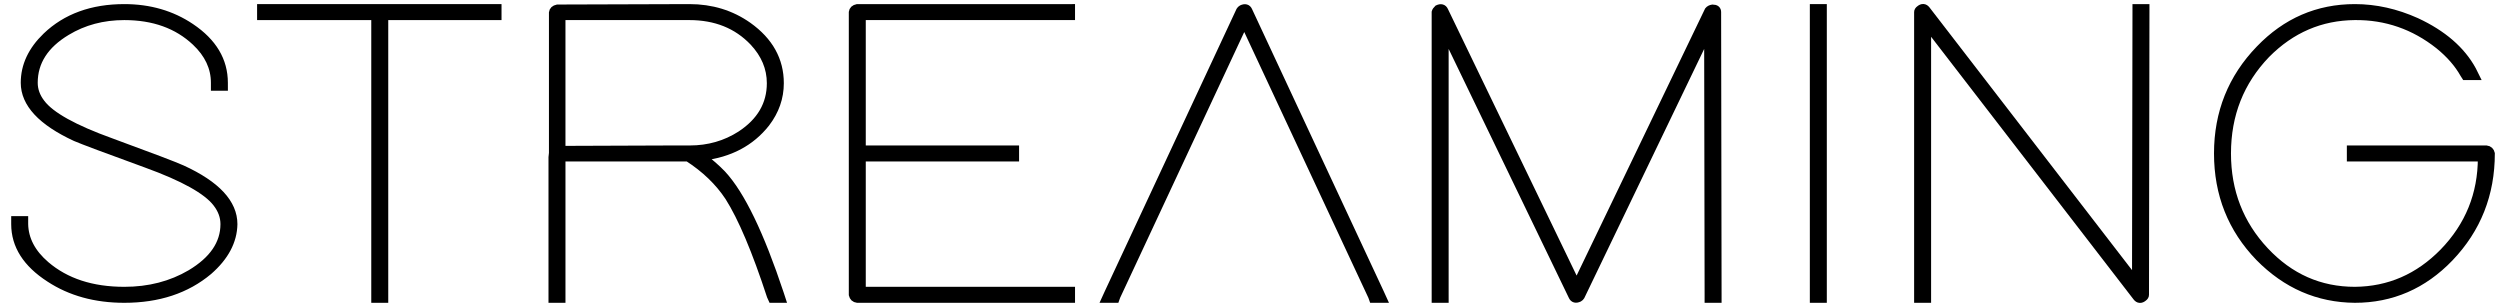
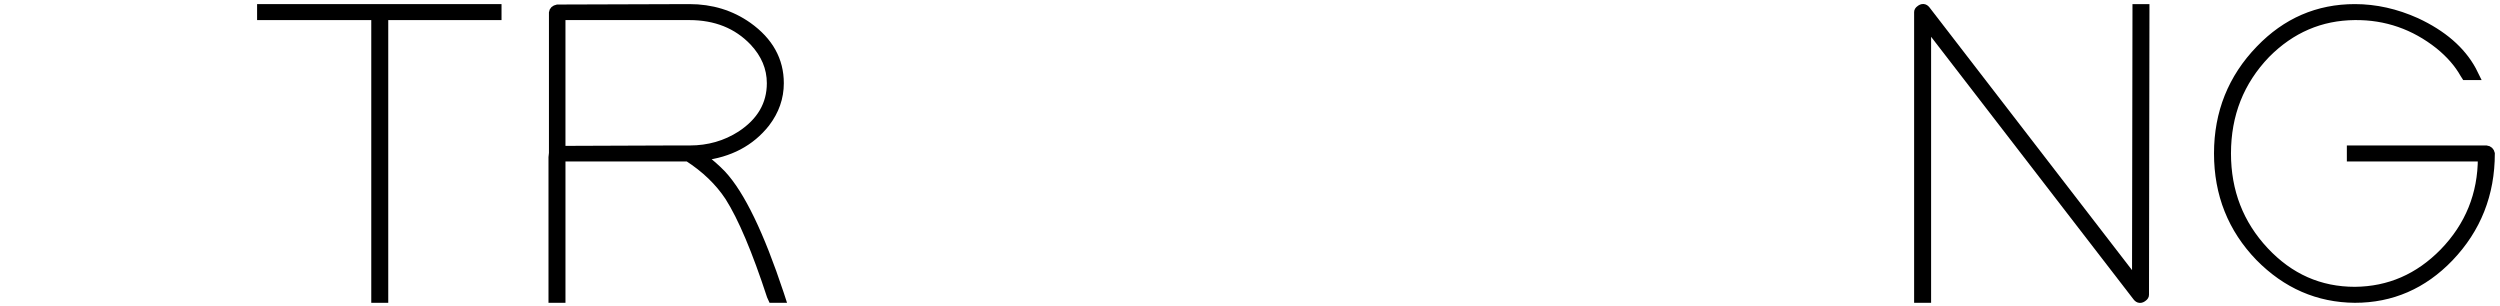
<svg xmlns="http://www.w3.org/2000/svg" xmlns:ns1="http://sodipodi.sourceforge.net/DTD/sodipodi-0.dtd" xmlns:ns2="http://www.inkscape.org/namespaces/inkscape" version="1.1" id="Calque_1" x="0px" y="0px" viewBox="0 0 327 40" style="enable-background:new 0 0 327 40;" xml:space="preserve" ns1:docname="streaming.svg" ns2:version="0.92.4 (5da689c313, 2019-01-14)">
  <defs id="defs9" />
  <ns1:namedview pagecolor="#ffffff" bordercolor="#666666" borderopacity="1" objecttolerance="10" gridtolerance="10" guidetolerance="10" ns2:pageopacity="0" ns2:pageshadow="2" ns2:window-width="1920" ns2:window-height="1017" id="namedview7" showgrid="false" ns2:zoom="1.3394495" ns2:cx="37.702051" ns2:cy="20" ns2:window-x="-8" ns2:window-y="-8" ns2:window-maximized="1" ns2:current-layer="text4" />
  <style type="text/css" id="style2">
	.st0{stroke:#000000;stroke-width:2;stroke-miterlimit:10;}
	.st1{font-family:'Adam';}
	.st2{font-size:56.029px;}
</style>
  <g aria-label="STREAMING" transform="matrix(1.062 0 0 1 -0.402 39.122)" style="font-size:56.029px;font-family:Adam;stroke:#000000;stroke-width:2;stroke-miterlimit:10" id="text4">
-     <path d="m 27.959,-28.295 q 0,-4.37 -4.09,-7.284 -3.53,-2.521 -8.18,-2.521 -5.939,0 -9.581,3.698 -2.689,2.745 -2.689,6.107 0,4.09 6.275,7.172 1.345,0.616 8.741,3.474 6.836,2.633 8.628,5.099 0.952,1.289 0.952,2.745 0,3.81 -4.146,6.443 -3.586,2.241 -8.18,2.241 -5.995,0 -9.693,-3.362 -2.577,-2.353 -2.633,-5.323 v -0.56 h -1.121 v 0.56 q 0,4.202 4.258,7.116 Q 10.365,0 15.688,0 q 6.275,0 10.365,-3.642 3.026,-2.801 3.082,-6.163 0,-4.146 -6.331,-7.228 -1.401,-0.672 -8.741,-3.53 -6.892,-2.633 -8.628,-5.099 -0.896,-1.233 -0.896,-2.633 0,-4.09 4.034,-6.667 3.138,-2.017 7.116,-2.017 5.435,0 8.797,3.362 2.353,2.353 2.353,5.323 v 0.56 h 1.121 z" style="font-size:56.029px;font-family:Adam;stroke:#000000;stroke-width:0.97;stroke-miterlimit:10;stroke-dasharray:none" id="path818" />
    <path d="M 47.711,-38.1 H 46.591 33.088 32.528 v 1.121 H 33.088 46.591 V -0.56 0 h 1.121 V -0.56 -36.979 h 13.391 0.56 v -1.121 h -0.56 z" style="font-size:56.029px;font-family:Adam;stroke:#000000;stroke-width:0.97;stroke-miterlimit:10;stroke-dasharray:none" id="path820" />
    <path d="m 86.907,-18.602 q 4.987,-0.616 7.788,-4.37 1.737,-2.409 1.737,-5.267 0,-4.538 -3.922,-7.508 -3.138,-2.353 -7.228,-2.353 l -16.248,0.056 q -0.504,0.112 -0.56,0.56 v 18.378 l -0.056,0.56 V -0.56 0 h 1.121 V -0.56 -18.49 H 85.114 q 3.194,2.185 5.043,5.155 2.409,4.034 5.155,12.943 L 95.479,0 h 1.177 L 96.432,-0.728 Q 92.79,-12.382 89.316,-16.361 88.251,-17.537 86.907,-18.602 Z m -3.474,-1.009 -13.895,0.056 v -17.425 h 15.744 q 4.875,0 7.9,3.362 2.129,2.409 2.129,5.379 0,4.146 -3.698,6.724 -2.801,1.905 -6.275,1.905 z" style="font-size:56.029px;font-family:Adam;stroke:#000000;stroke-width:0.97;stroke-miterlimit:10;stroke-dasharray:none" id="path822" />
-     <path d="m 131.739,-38.1 h -25.773 q -0.504,0.112 -0.56,0.56 v 17.929 1.121 17.929 Q 105.517,-0.056 105.965,0 h 25.773 0.56 v -1.121 h -0.56 -25.213 v -17.369 h 18.322 0.56 v -1.121 h -0.56 -18.322 v -17.369 h 25.213 0.56 v -1.121 z" style="font-size:56.029px;font-family:Adam;stroke:#000000;stroke-width:0.97;stroke-miterlimit:10;stroke-dasharray:none" id="path824" />
-     <path d="M 137.881,-0.336 153.625,-36.139 169.369,-0.336 169.481,0 h 1.233 L 170.378,-0.784 154.129,-37.764 q -0.224,-0.504 -0.784,-0.224 -0.168,0.112 -0.224,0.224 L 136.872,-0.784 136.536,0 h 1.233 z" style="font-size:56.029px;font-family:Adam;stroke:#000000;stroke-width:0.97;stroke-miterlimit:10;stroke-dasharray:none" id="path826" />
-     <path d="M 178.313,-0.56 V -34.962 l 15.744,34.626 q 0.224,0.504 0.784,0.224 0.168,-0.112 0.224,-0.224 l 15.688,-34.626 0.056,34.402 V 0 h 1.121 v -0.56 l -0.056,-36.979 q 0,-0.504 -0.56,-0.504 -0.336,0.056 -0.504,0.28 L 194.561,-1.905 178.257,-37.764 q -0.224,-0.504 -0.784,-0.224 -0.224,0.224 -0.28,0.448 V -0.56 0 h 1.121 z" style="font-size:56.029px;font-family:Adam;stroke:#000000;stroke-width:0.97;stroke-miterlimit:10;stroke-dasharray:none" id="path828" />
-     <path d="M 223.77,-37.54 V -0.56 0 h 1.121 V -0.56 -37.54 -38.1 h -1.121 z" style="font-size:56.029px;font-family:Adam;stroke:#000000;stroke-width:0.97;stroke-miterlimit:10;stroke-dasharray:none" id="path830" />
    <path d="M 237.735,-0.56 V -35.803 l 25.829,35.579 q 0.336,0.448 0.784,0.056 0.224,-0.168 0.224,-0.392 l 0.056,-36.979 v -0.56 h -1.121 v 0.56 l -0.056,35.242 -25.829,-35.579 q -0.336,-0.448 -0.784,-0.056 -0.224,0.168 -0.224,0.392 V -0.56 0 h 1.121 z" style="font-size:56.029px;font-family:Adam;stroke:#000000;stroke-width:0.97;stroke-miterlimit:10;stroke-dasharray:none" id="path832" />
    <path d="m 290.47,-18.49 h 15.576 q 0,7.172 -4.706,12.326 -4.594,4.987 -10.926,5.043 -6.499,0 -11.094,-5.211 -4.65,-5.267 -4.65,-12.719 0,-7.62 4.819,-12.943 4.594,-4.931 10.926,-4.987 5.771,-0.056 10.365,3.81 2.017,1.737 3.082,3.754 l 0.168,0.28 h 1.233 l -0.392,-0.84 q -2.017,-3.922 -6.892,-6.331 -3.754,-1.793 -7.564,-1.793 -6.836,0 -11.71,5.379 -5.155,5.659 -5.155,13.671 0,8.012 5.099,13.615 4.987,5.379 11.766,5.435 6.78,0 11.654,-5.379 5.099,-5.659 5.099,-13.671 -0.112,-0.504 -0.56,-0.56 h -16.136 -0.56 v 1.121 z" style="font-size:56.029px;font-family:Adam;stroke:#000000;stroke-width:0.97;stroke-miterlimit:10;fill:#000000;fill-opacity:1;stroke-opacity:1;stroke-dasharray:none" id="path834" />
  </g>
</svg>